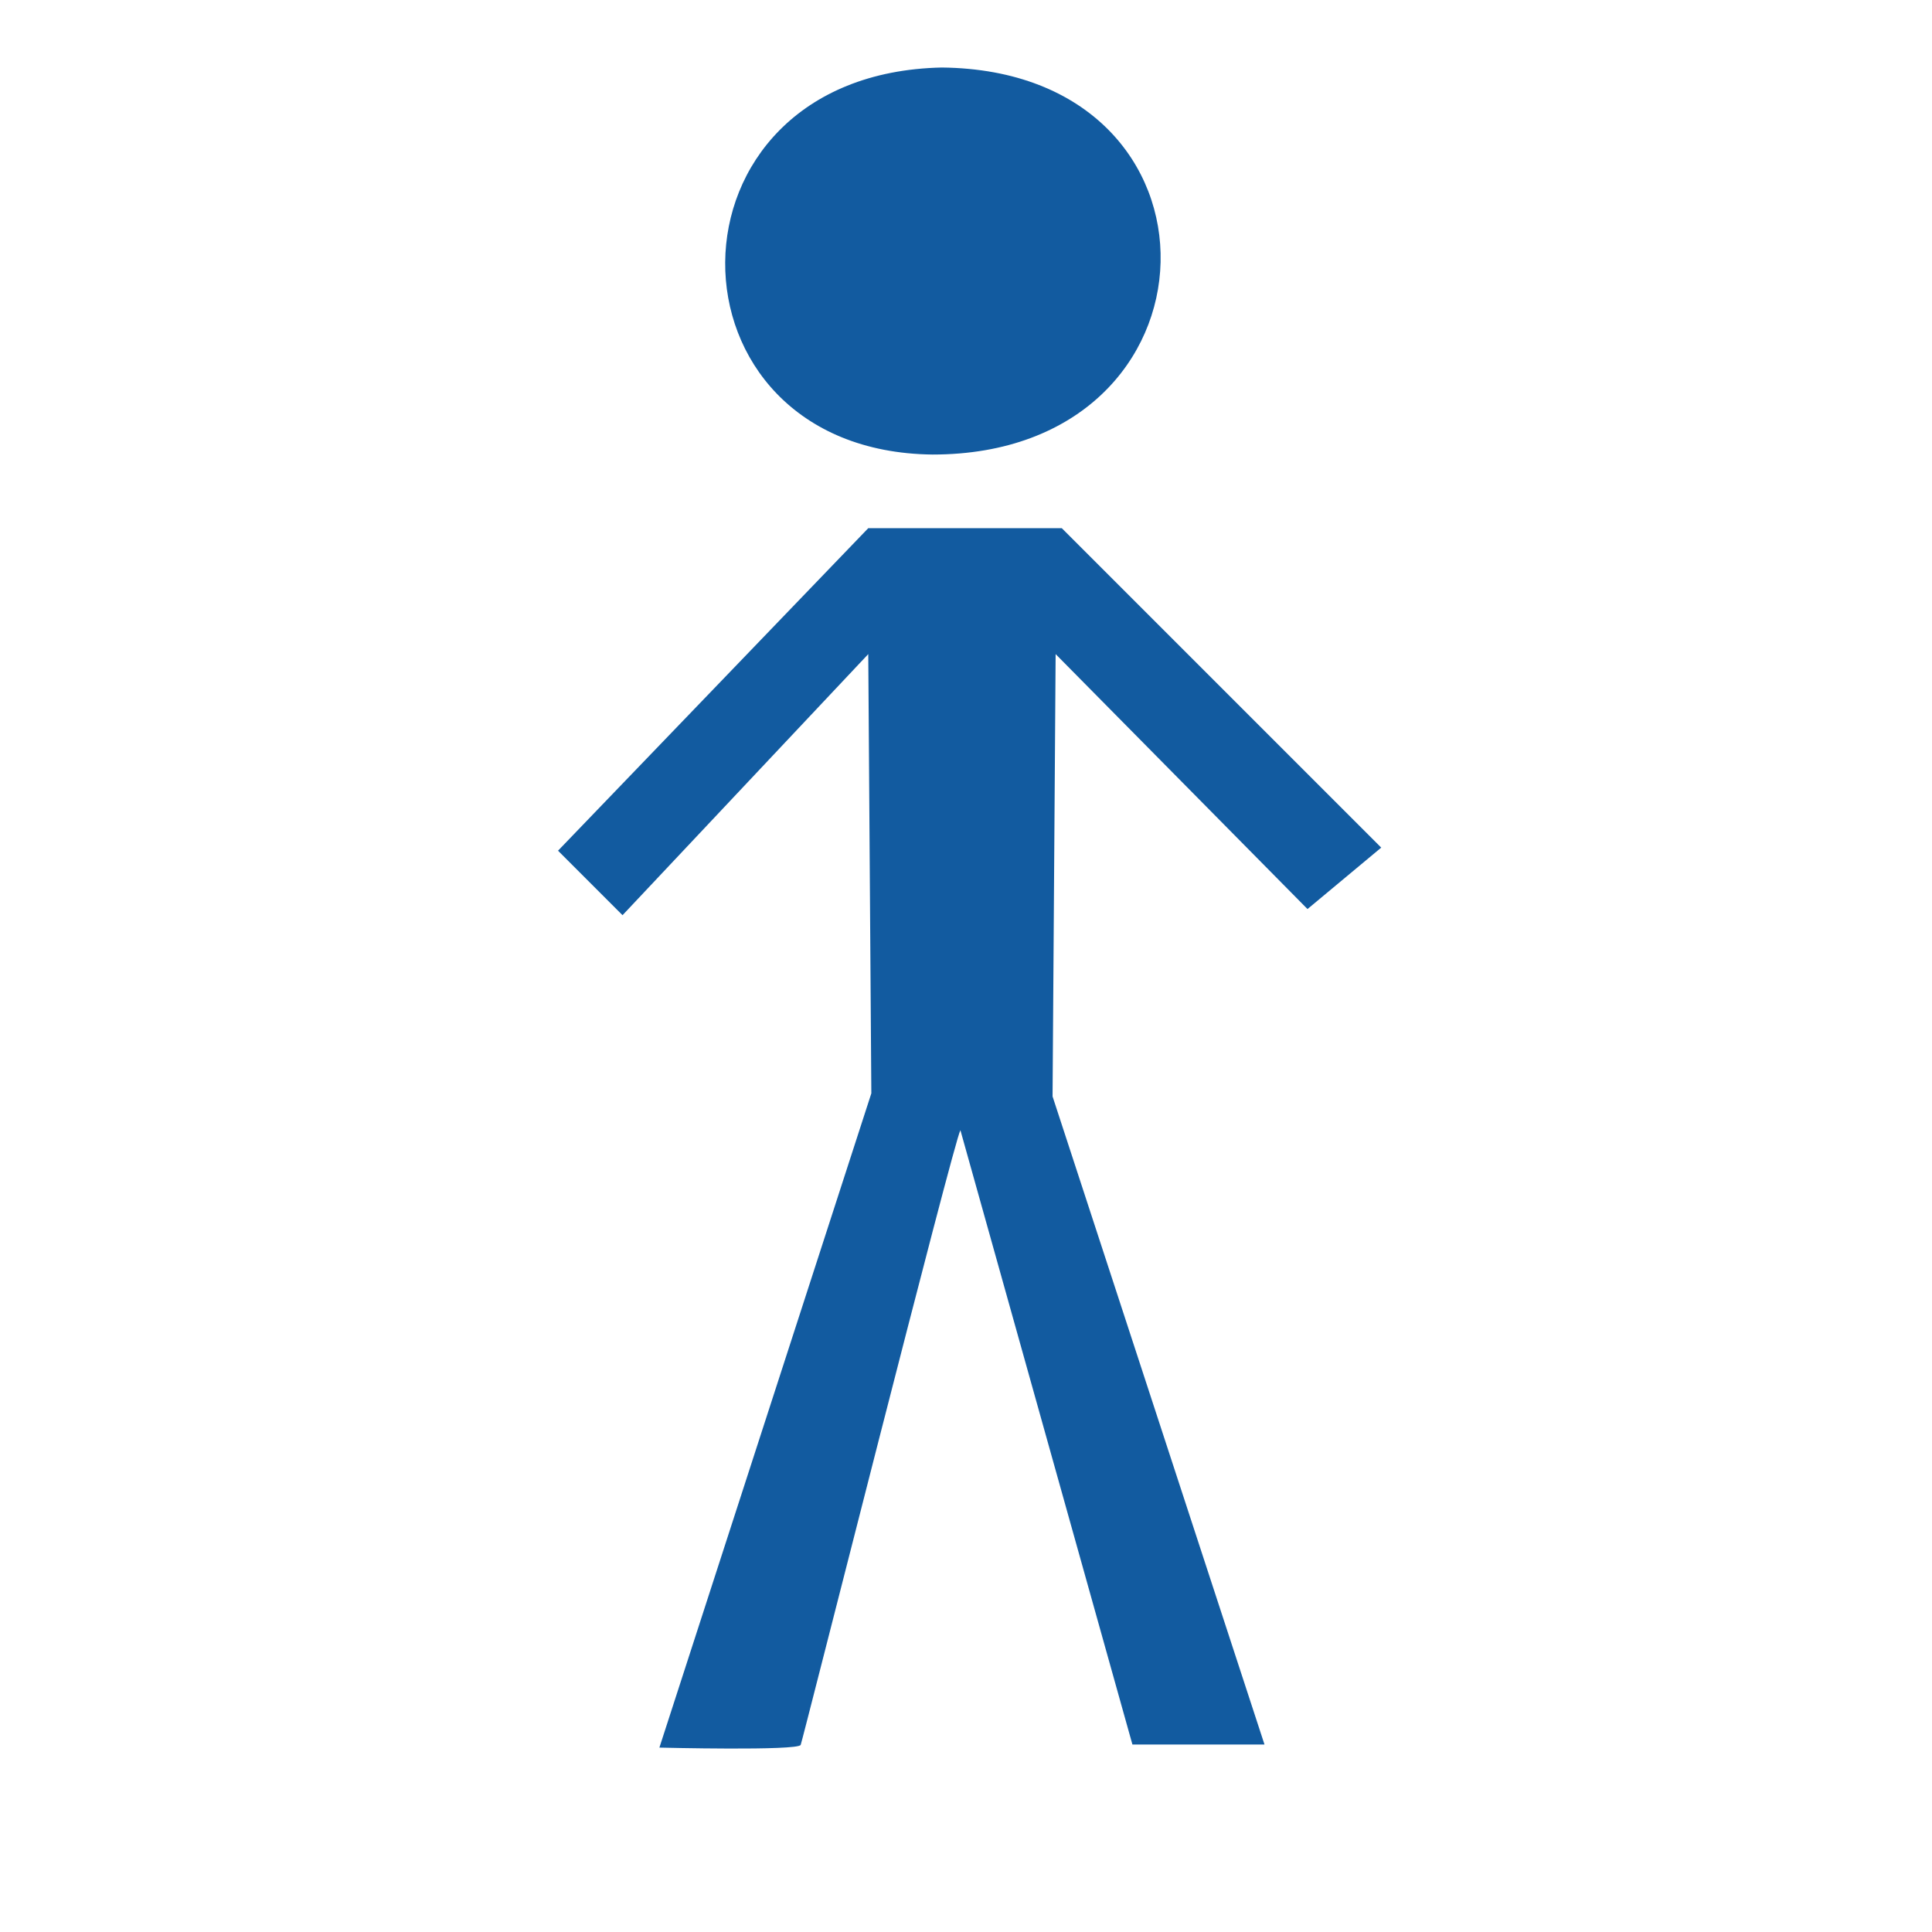
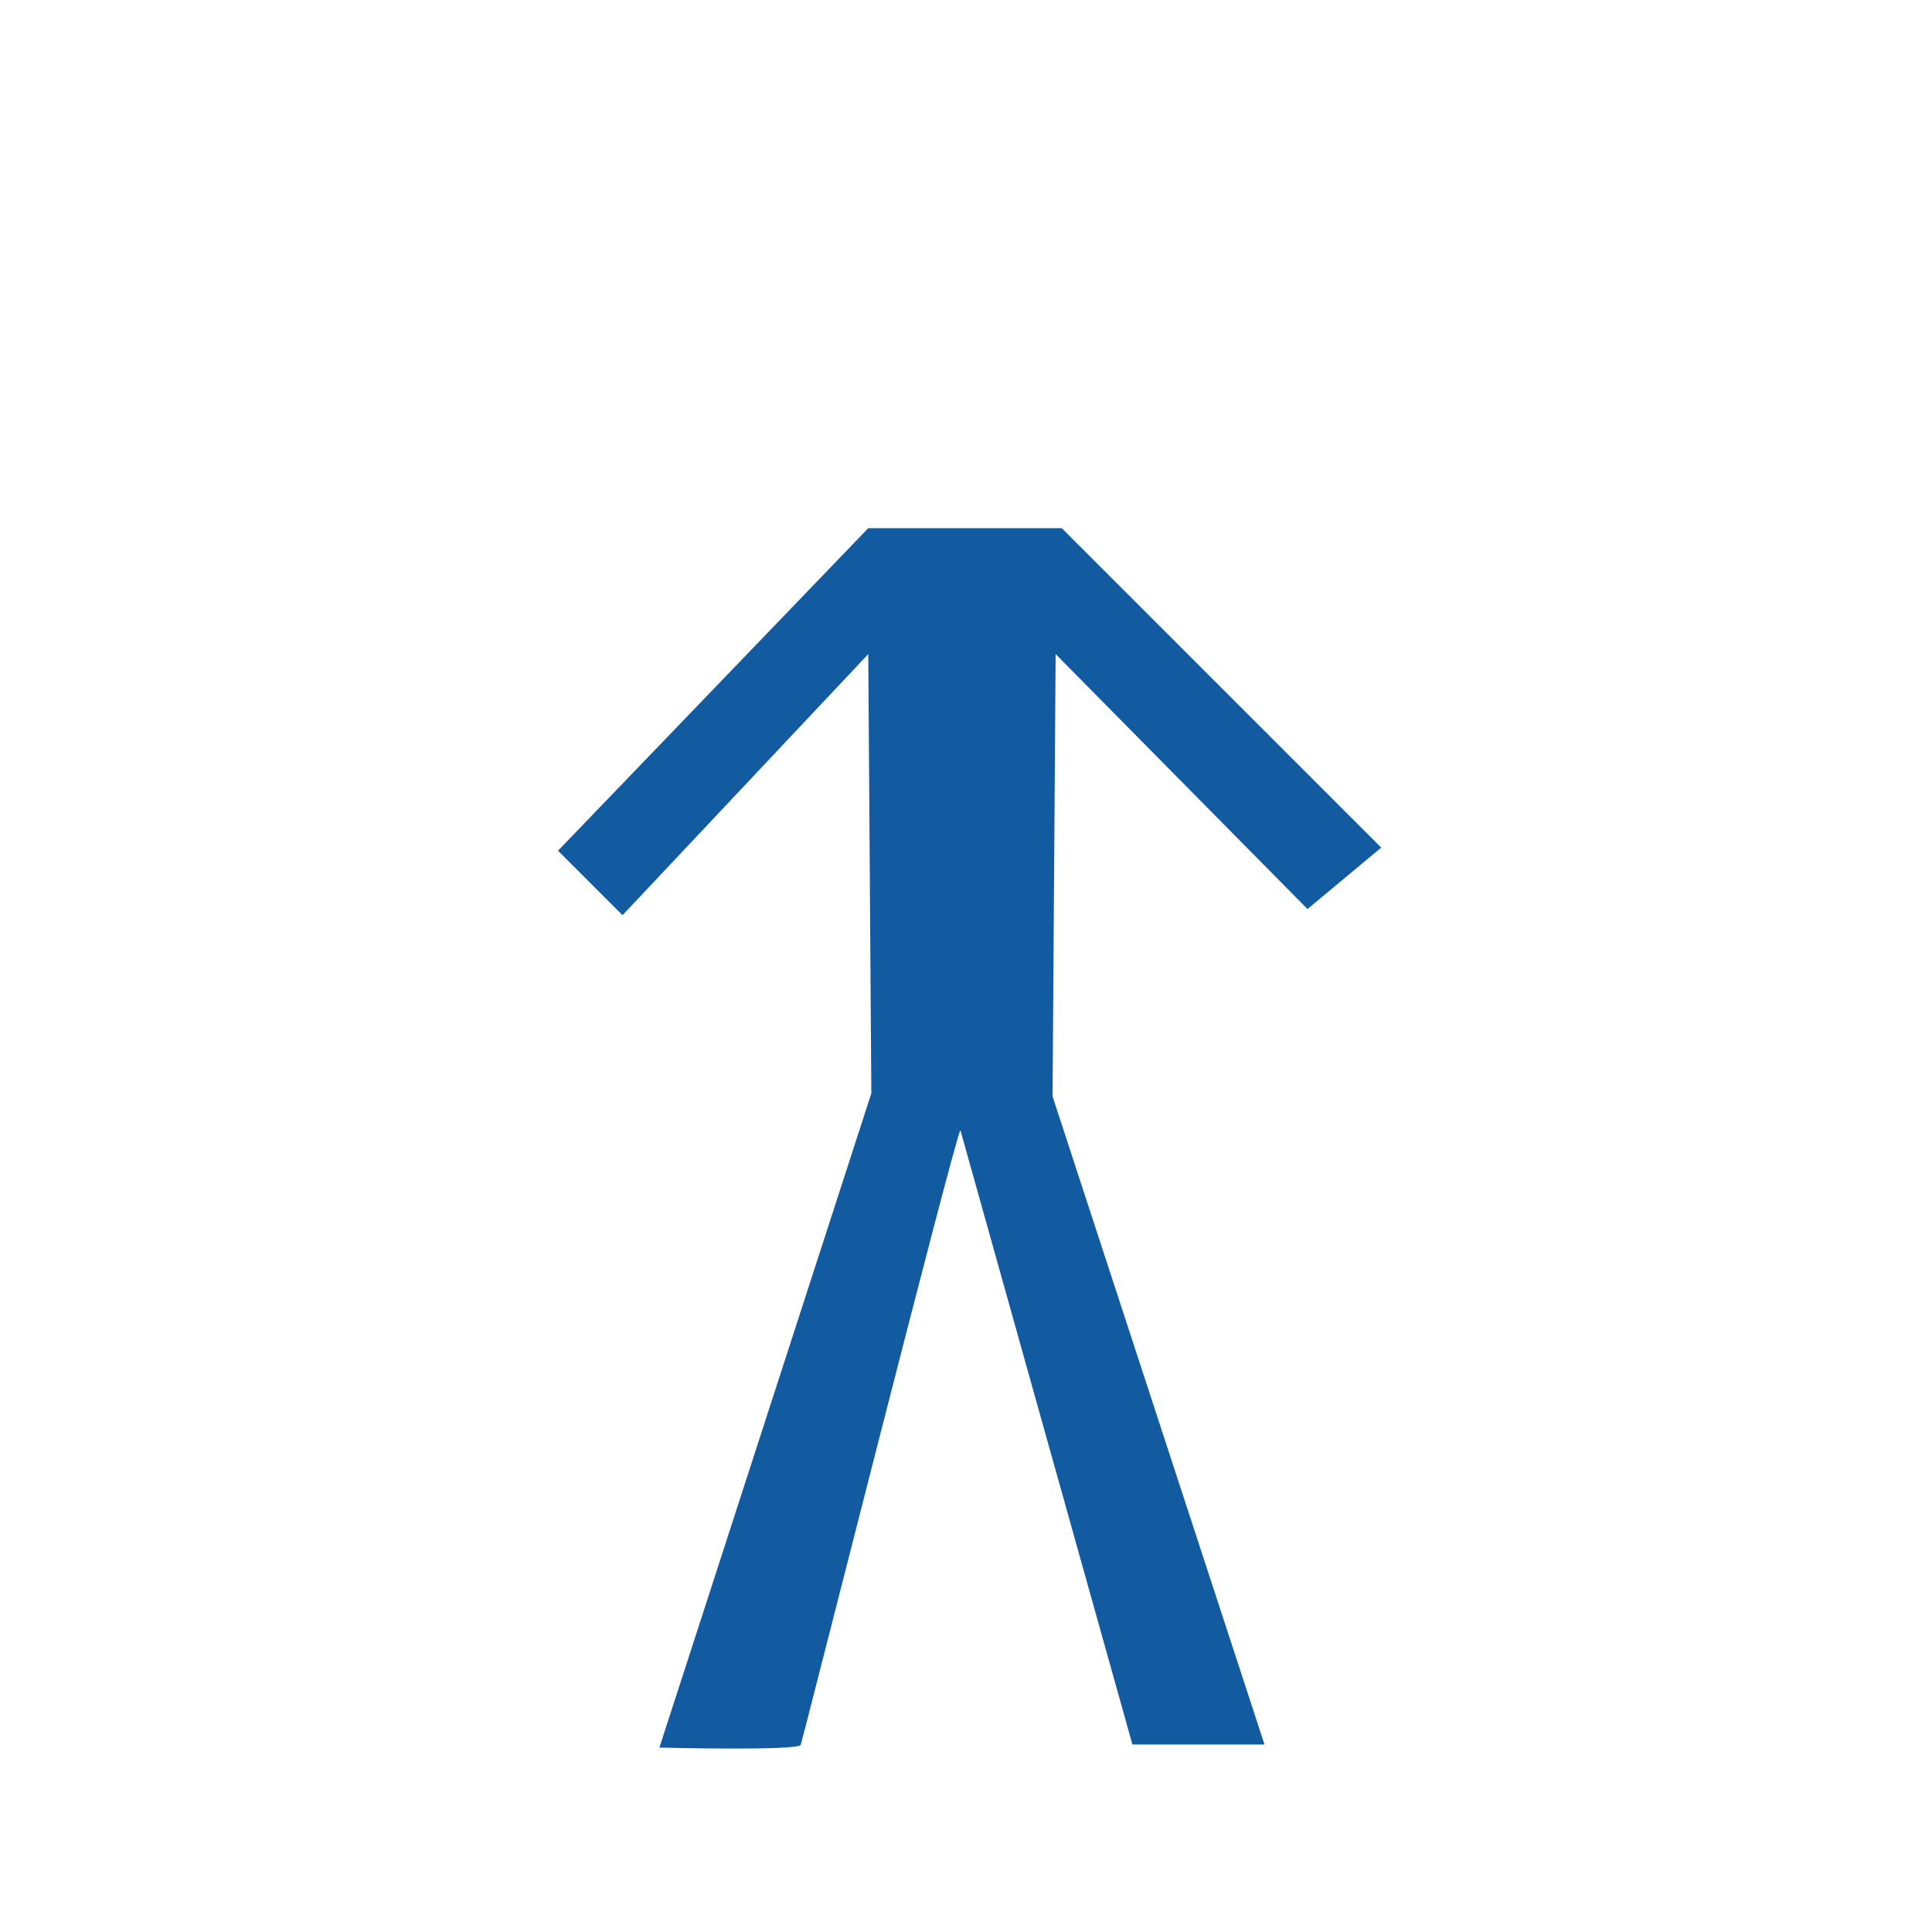
<svg xmlns="http://www.w3.org/2000/svg" width="533.333" height="533.333">
  <title>blue stick man</title>
  <g>
    <title>Layer 1</title>
    <g id="svg_1">
      <path id="svg_3" d="m239.685,145.804l-85.64,89.032l17.806,17.806l67.834,-72.073l0.849,121.252l-58.507,180.608c0,0 38.157,0.951 39.005,-0.745c0.423,-0.848 42.395,-167.143 44.091,-169.687l47.484,169.584l36.46,0l-58.506,-178.912l0.848,-122.1l69.529,70.378l20.351,-16.959l-88.184,-88.184l-53.42,0z" stroke-width="1pt" fill-rule="evenodd" fill="#125ba0" />
-       <path id="svg_4" d="m259.971,18.639c-79.705,1.696 -78.857,105.99 -2.544,106.838c82.249,0 84.792,-105.99 2.544,-106.838z" stroke-width="1pt" fill-rule="evenodd" fill="#125ba0" />
    </g>
  </g>
</svg>